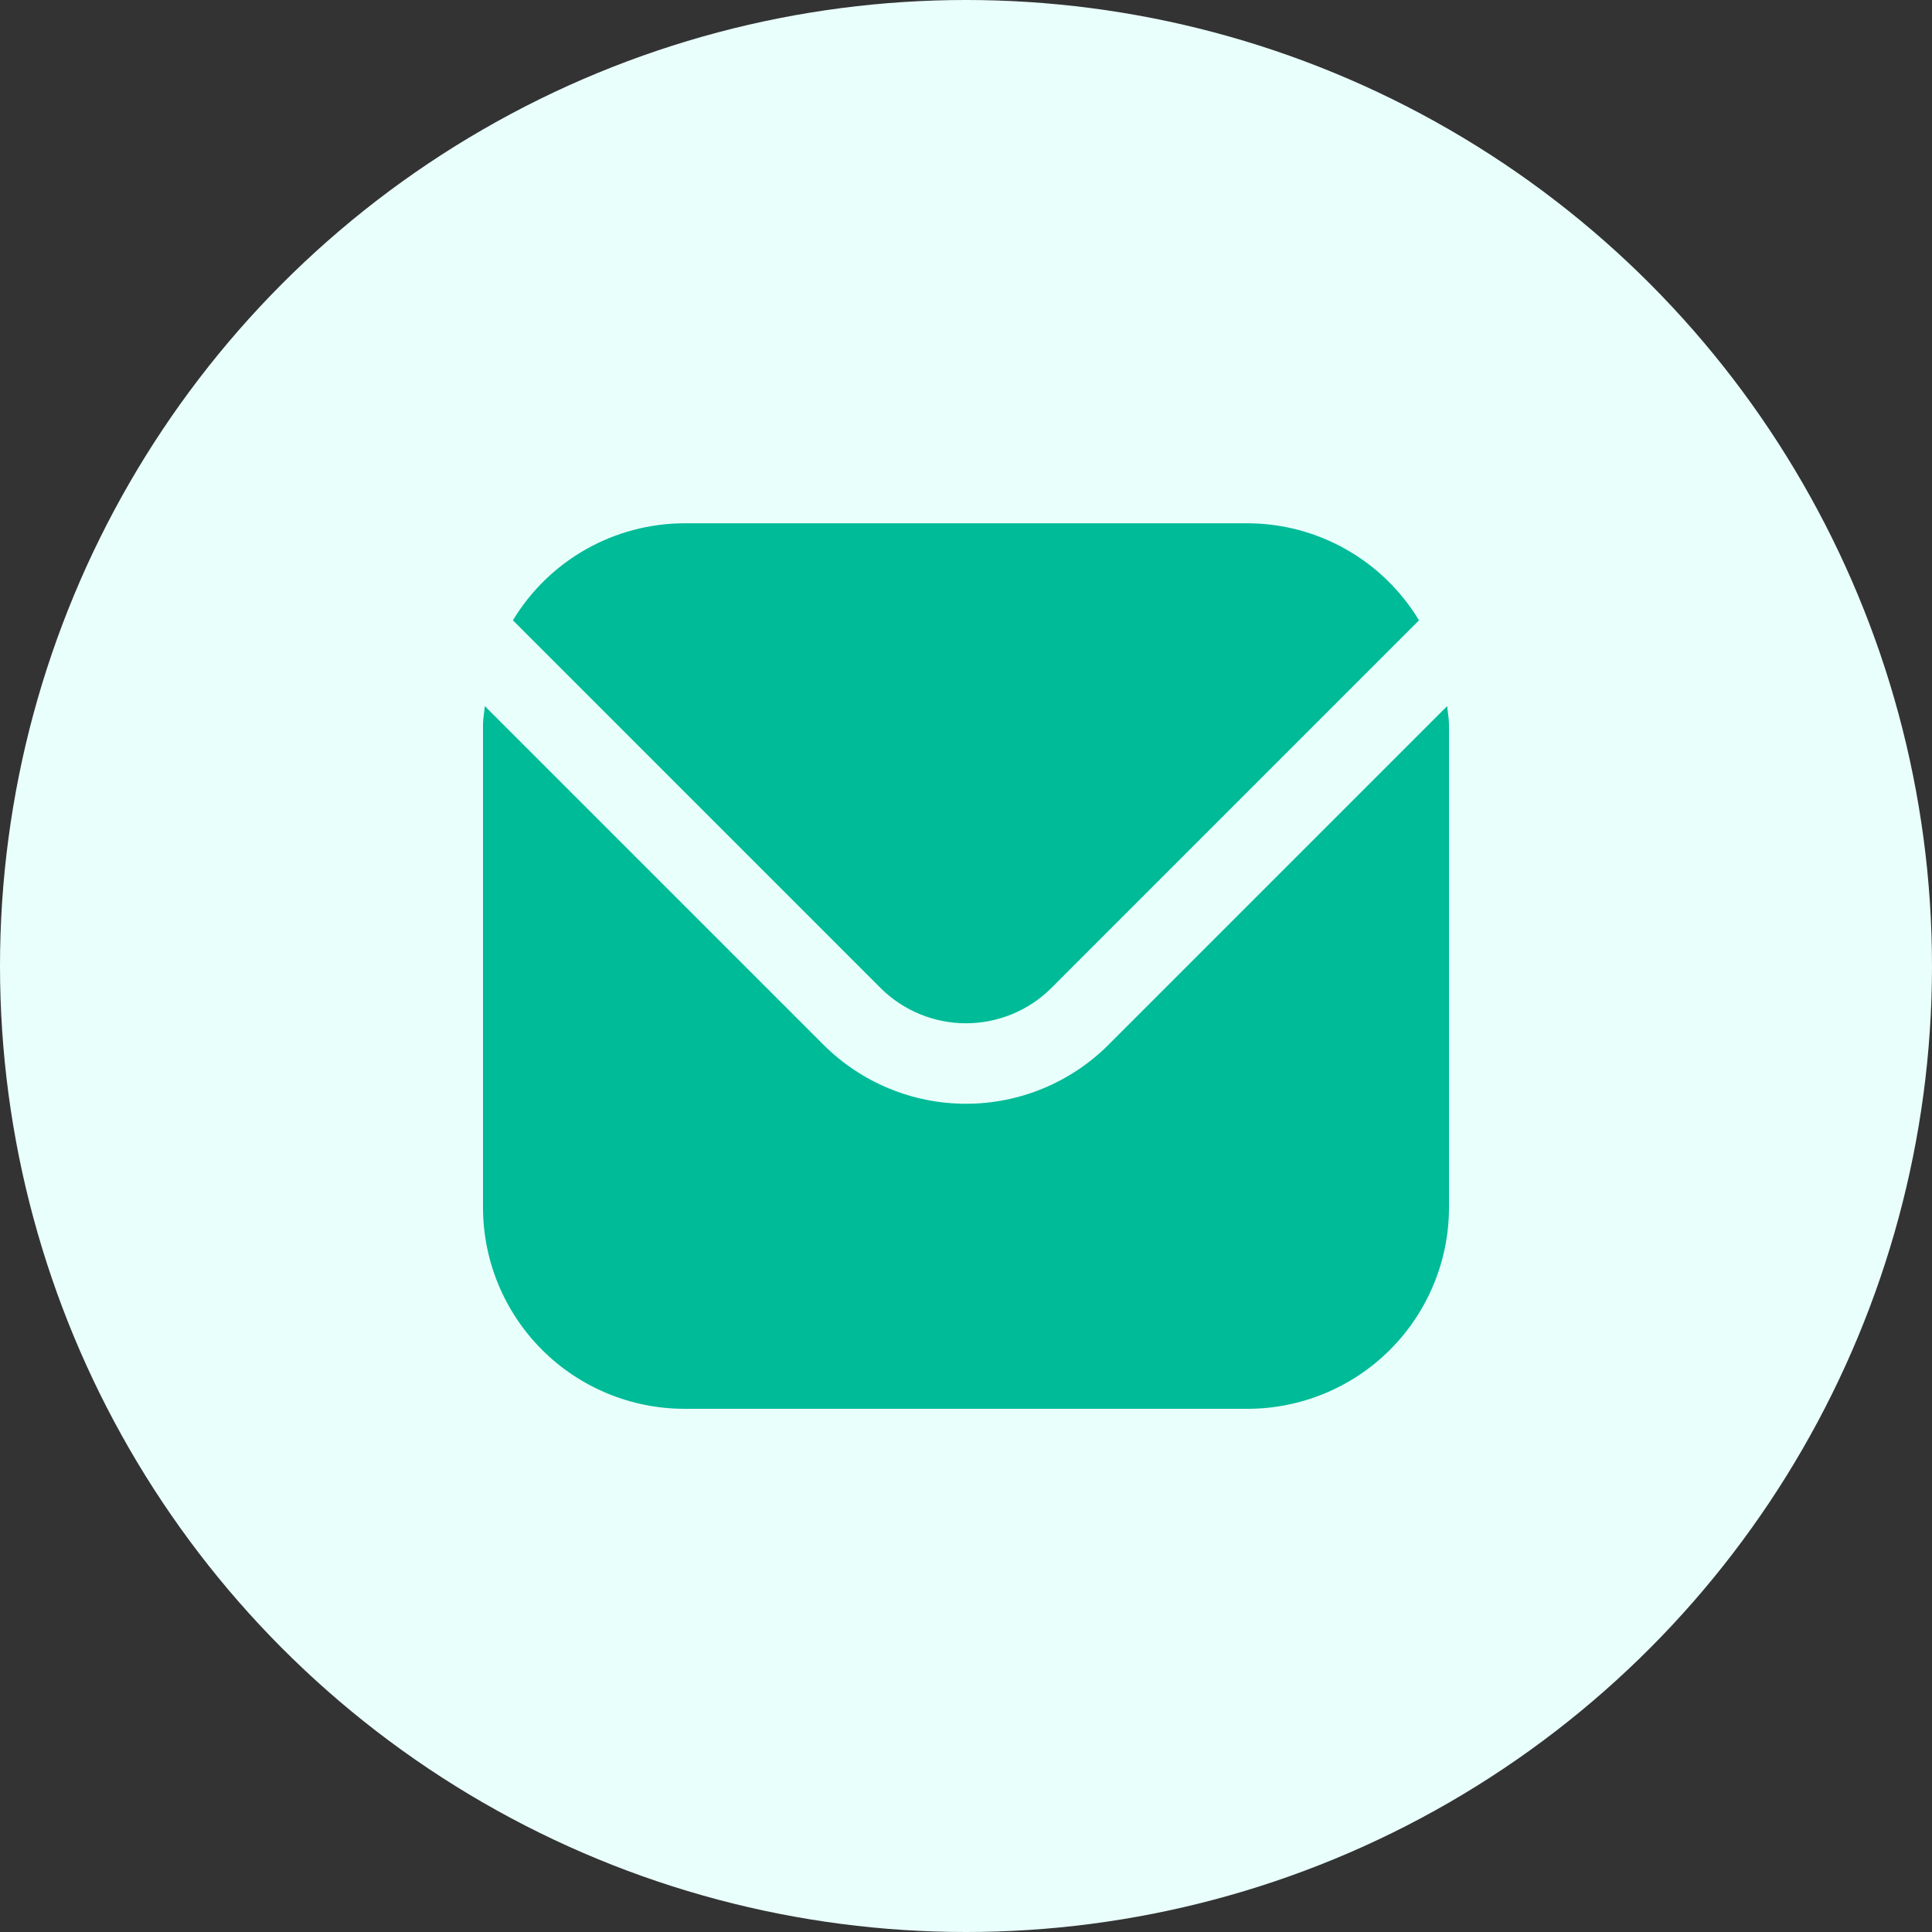
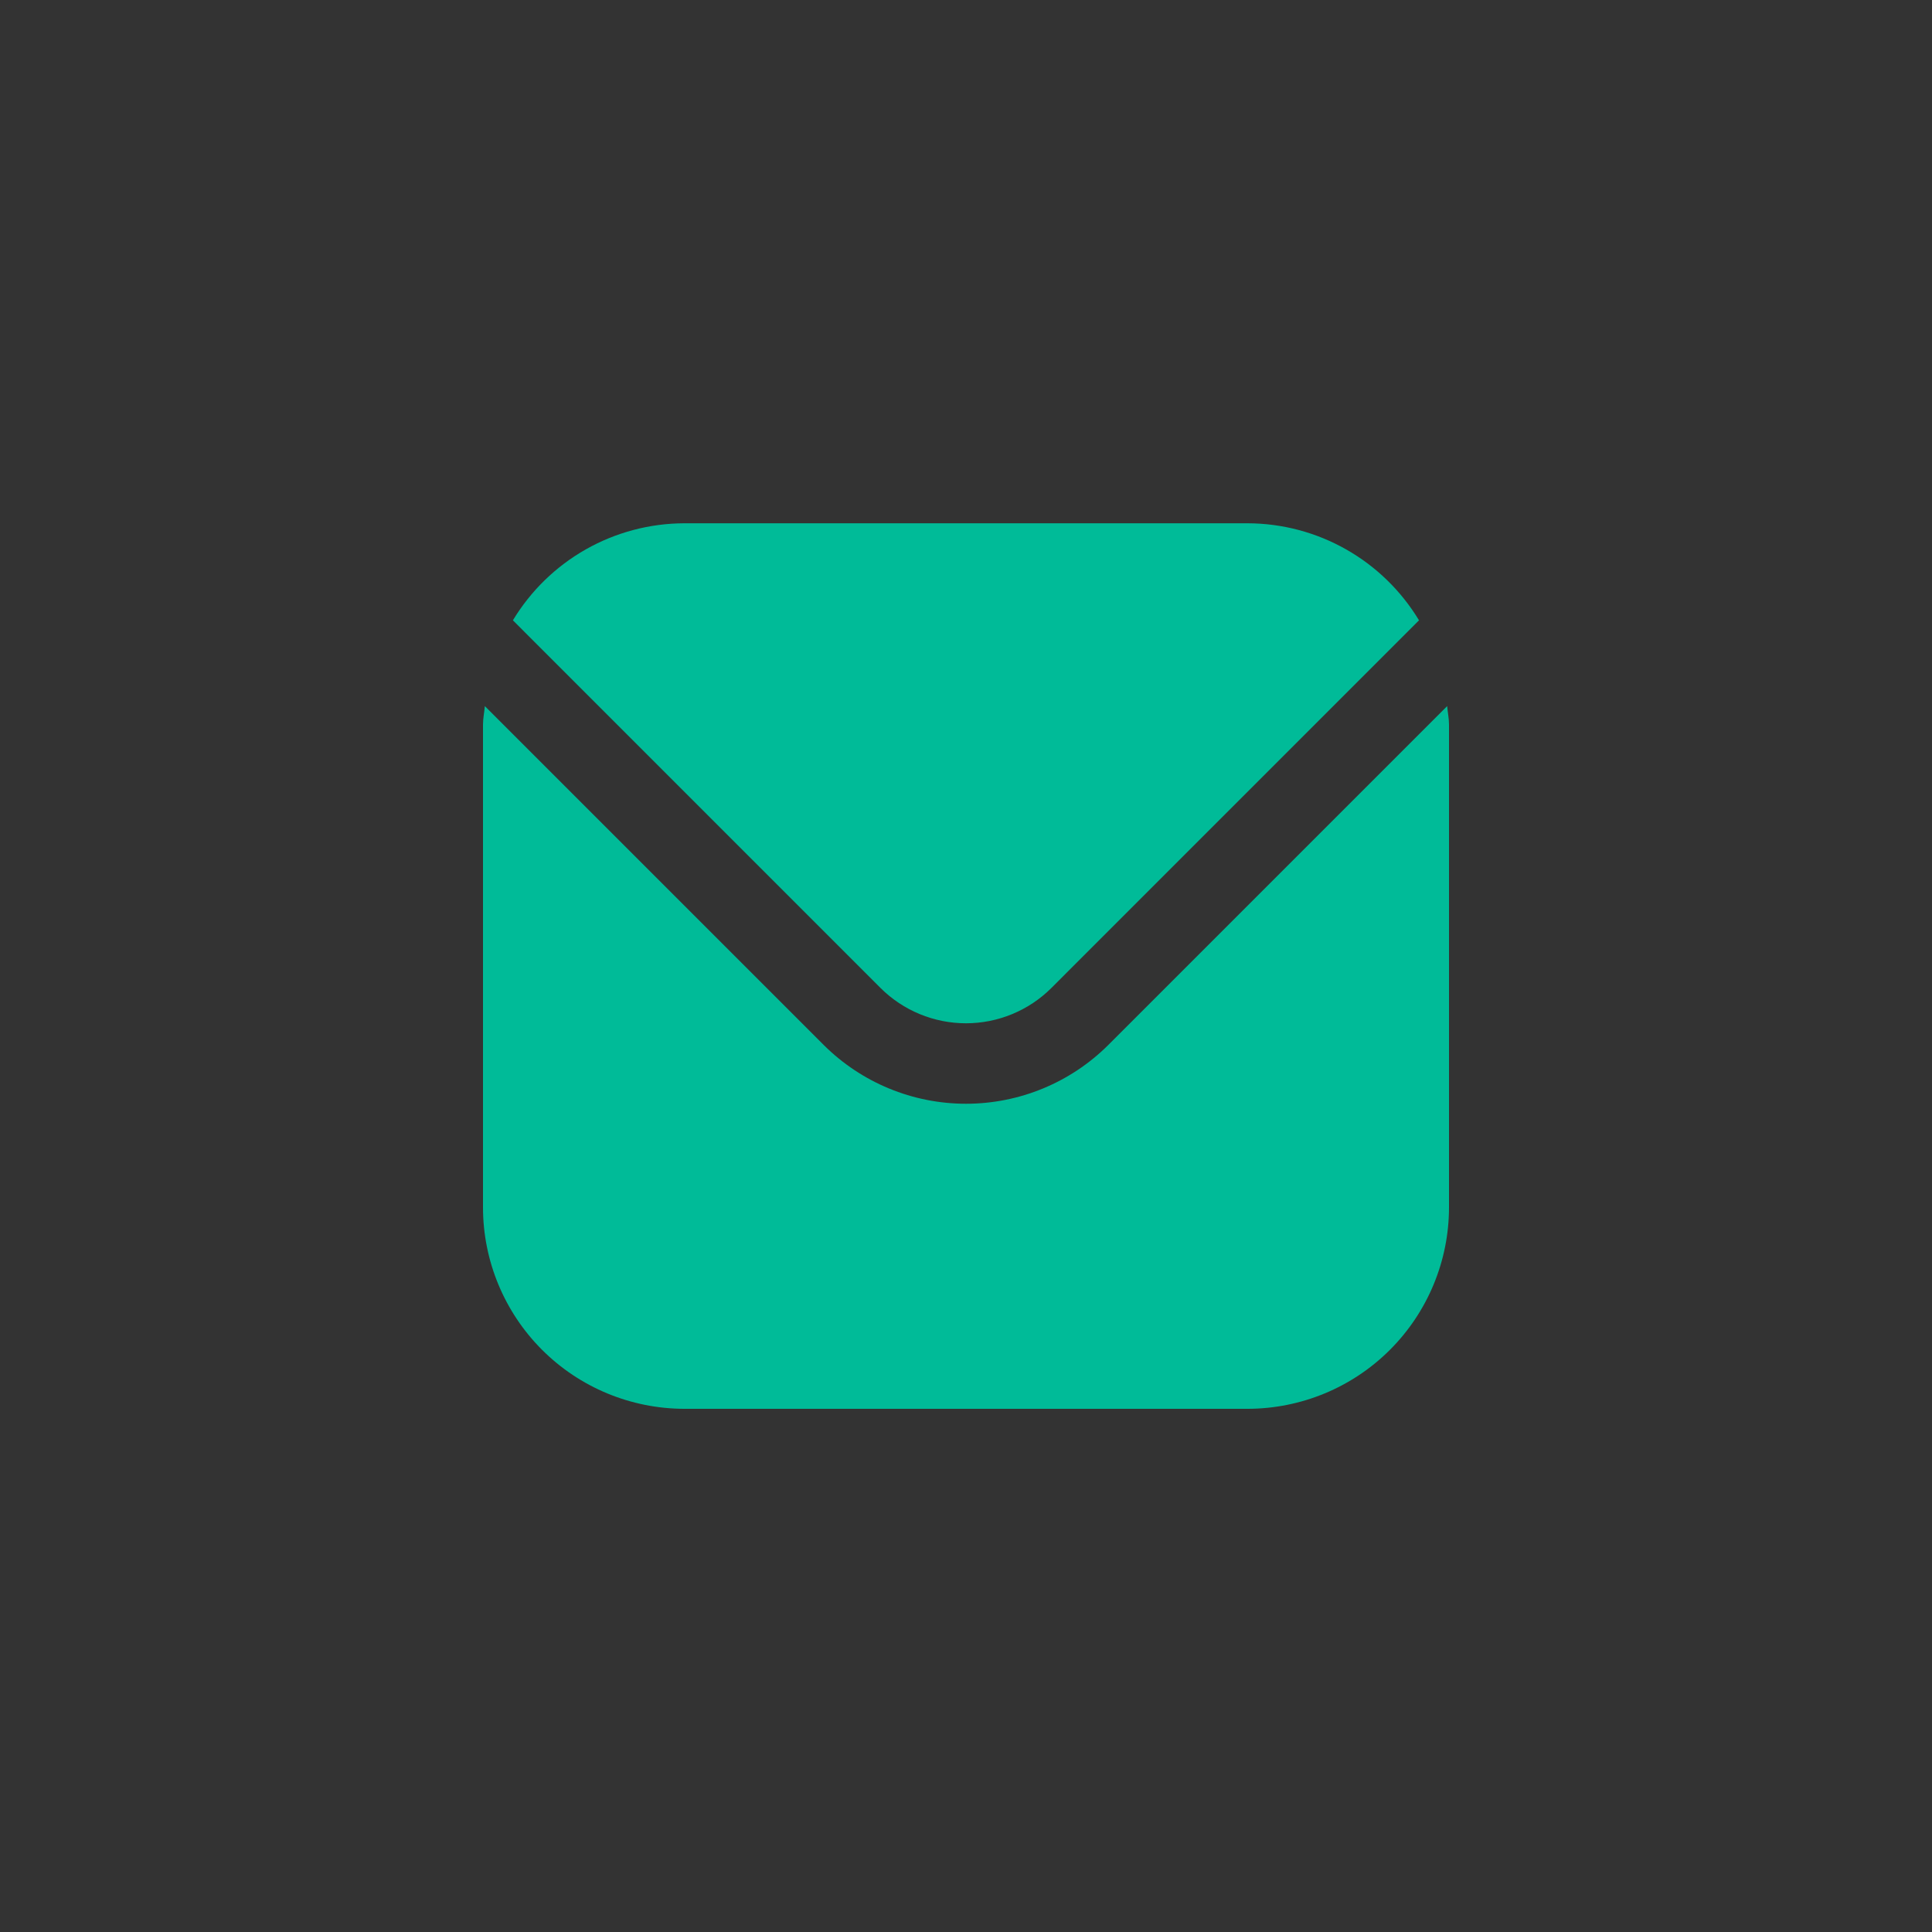
<svg xmlns="http://www.w3.org/2000/svg" width="40" height="40" viewBox="0 0 40 40" fill="none">
  <rect x="0" y="0" width="40" height="40" fill="#333333" stroke="none" />
-   <circle cx="20" cy="20" r="20" fill="#E9FFFB" />
  <g clip-path="url(#clip0_234_355)">
    <path d="M29.962 14.619L22.947 21.634C22.165 22.414 21.105 22.852 20 22.852C18.895 22.852 17.835 22.414 17.053 21.634L10.038 14.619C10.027 14.751 10 14.87 10 15.001V25.001C10.001 26.105 10.441 27.165 11.222 27.946C12.003 28.727 13.062 29.166 14.167 29.168H25.833C26.938 29.166 27.997 28.727 28.778 27.946C29.559 27.165 29.999 26.105 30 25.001V15.001C30 14.87 29.973 14.751 29.962 14.619Z" fill="#00BB98" />
    <path d="M21.767 20.456L29.379 12.843C29.01 12.232 28.49 11.726 27.869 11.374C27.248 11.022 26.547 10.836 25.832 10.834H14.166C13.452 10.836 12.75 11.022 12.129 11.374C11.508 11.726 10.988 12.232 10.619 12.843L18.231 20.456C18.701 20.923 19.336 21.186 19.999 21.186C20.662 21.186 21.298 20.923 21.767 20.456Z" fill="#00BB98" />
  </g>
  <defs>
    <clipPath id="clip0_234_355">
      <rect width="20" height="20" fill="white" transform="translate(10 10)" />
    </clipPath>
  </defs>
</svg>